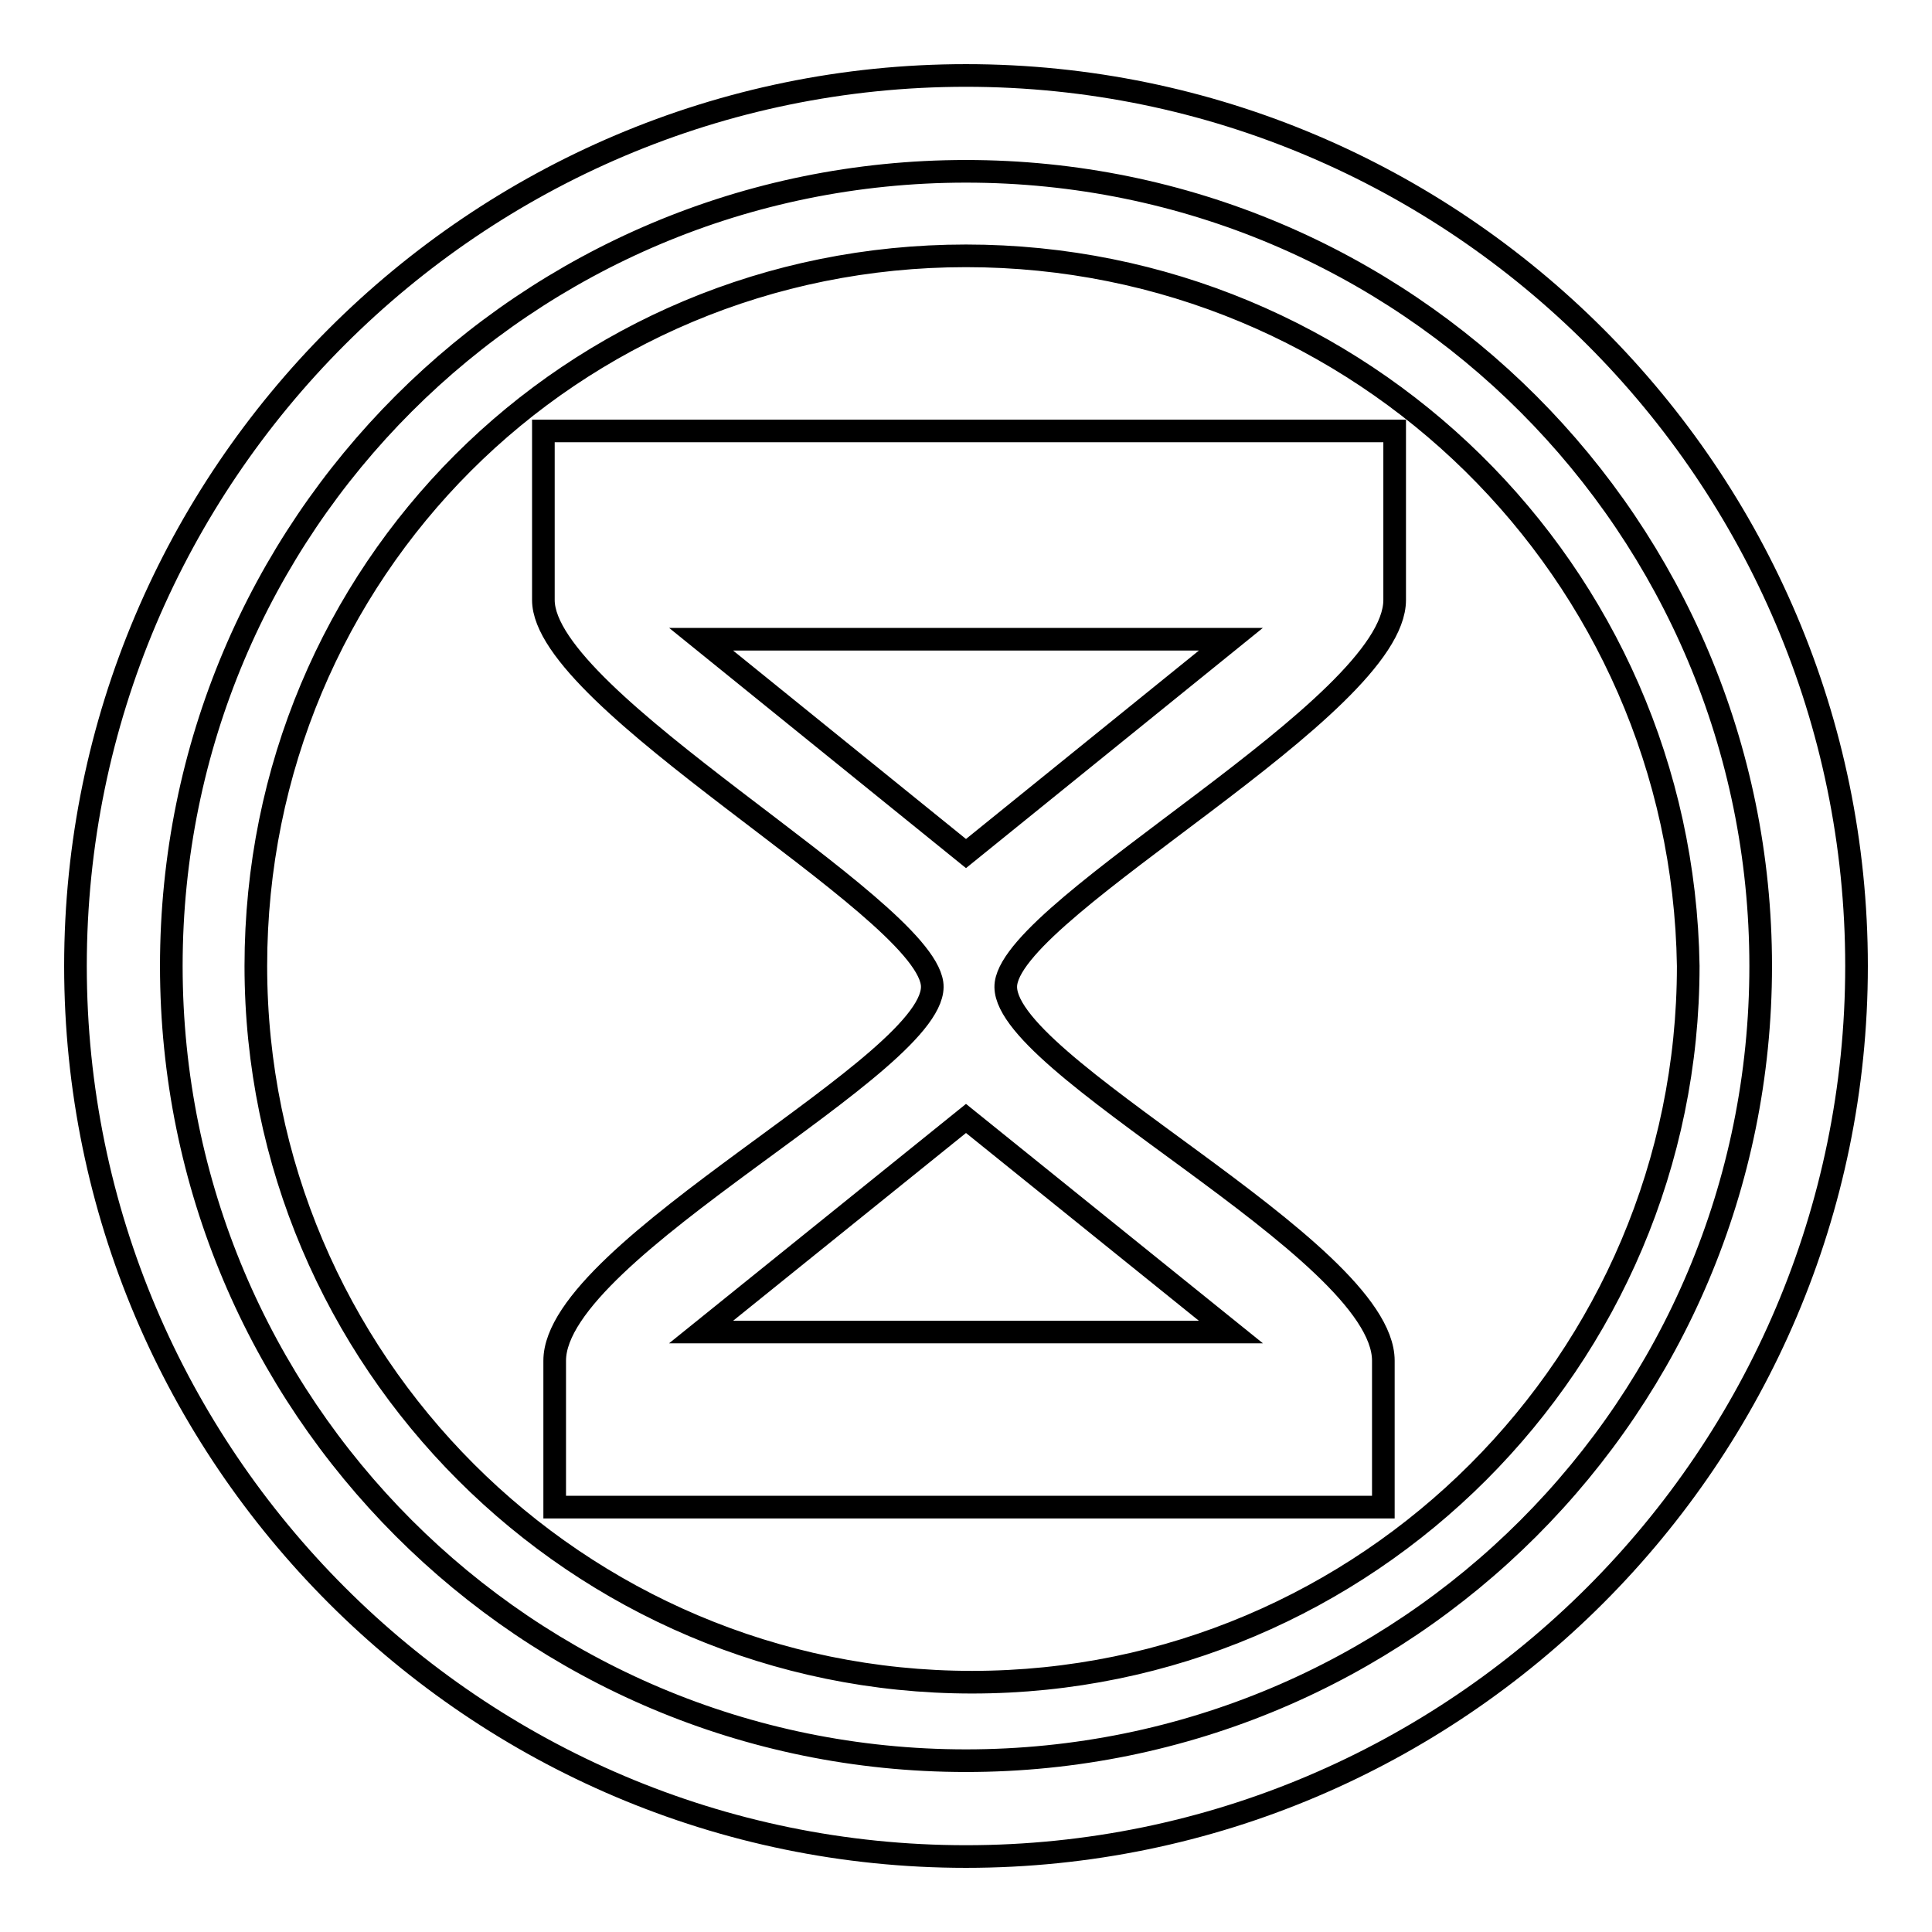
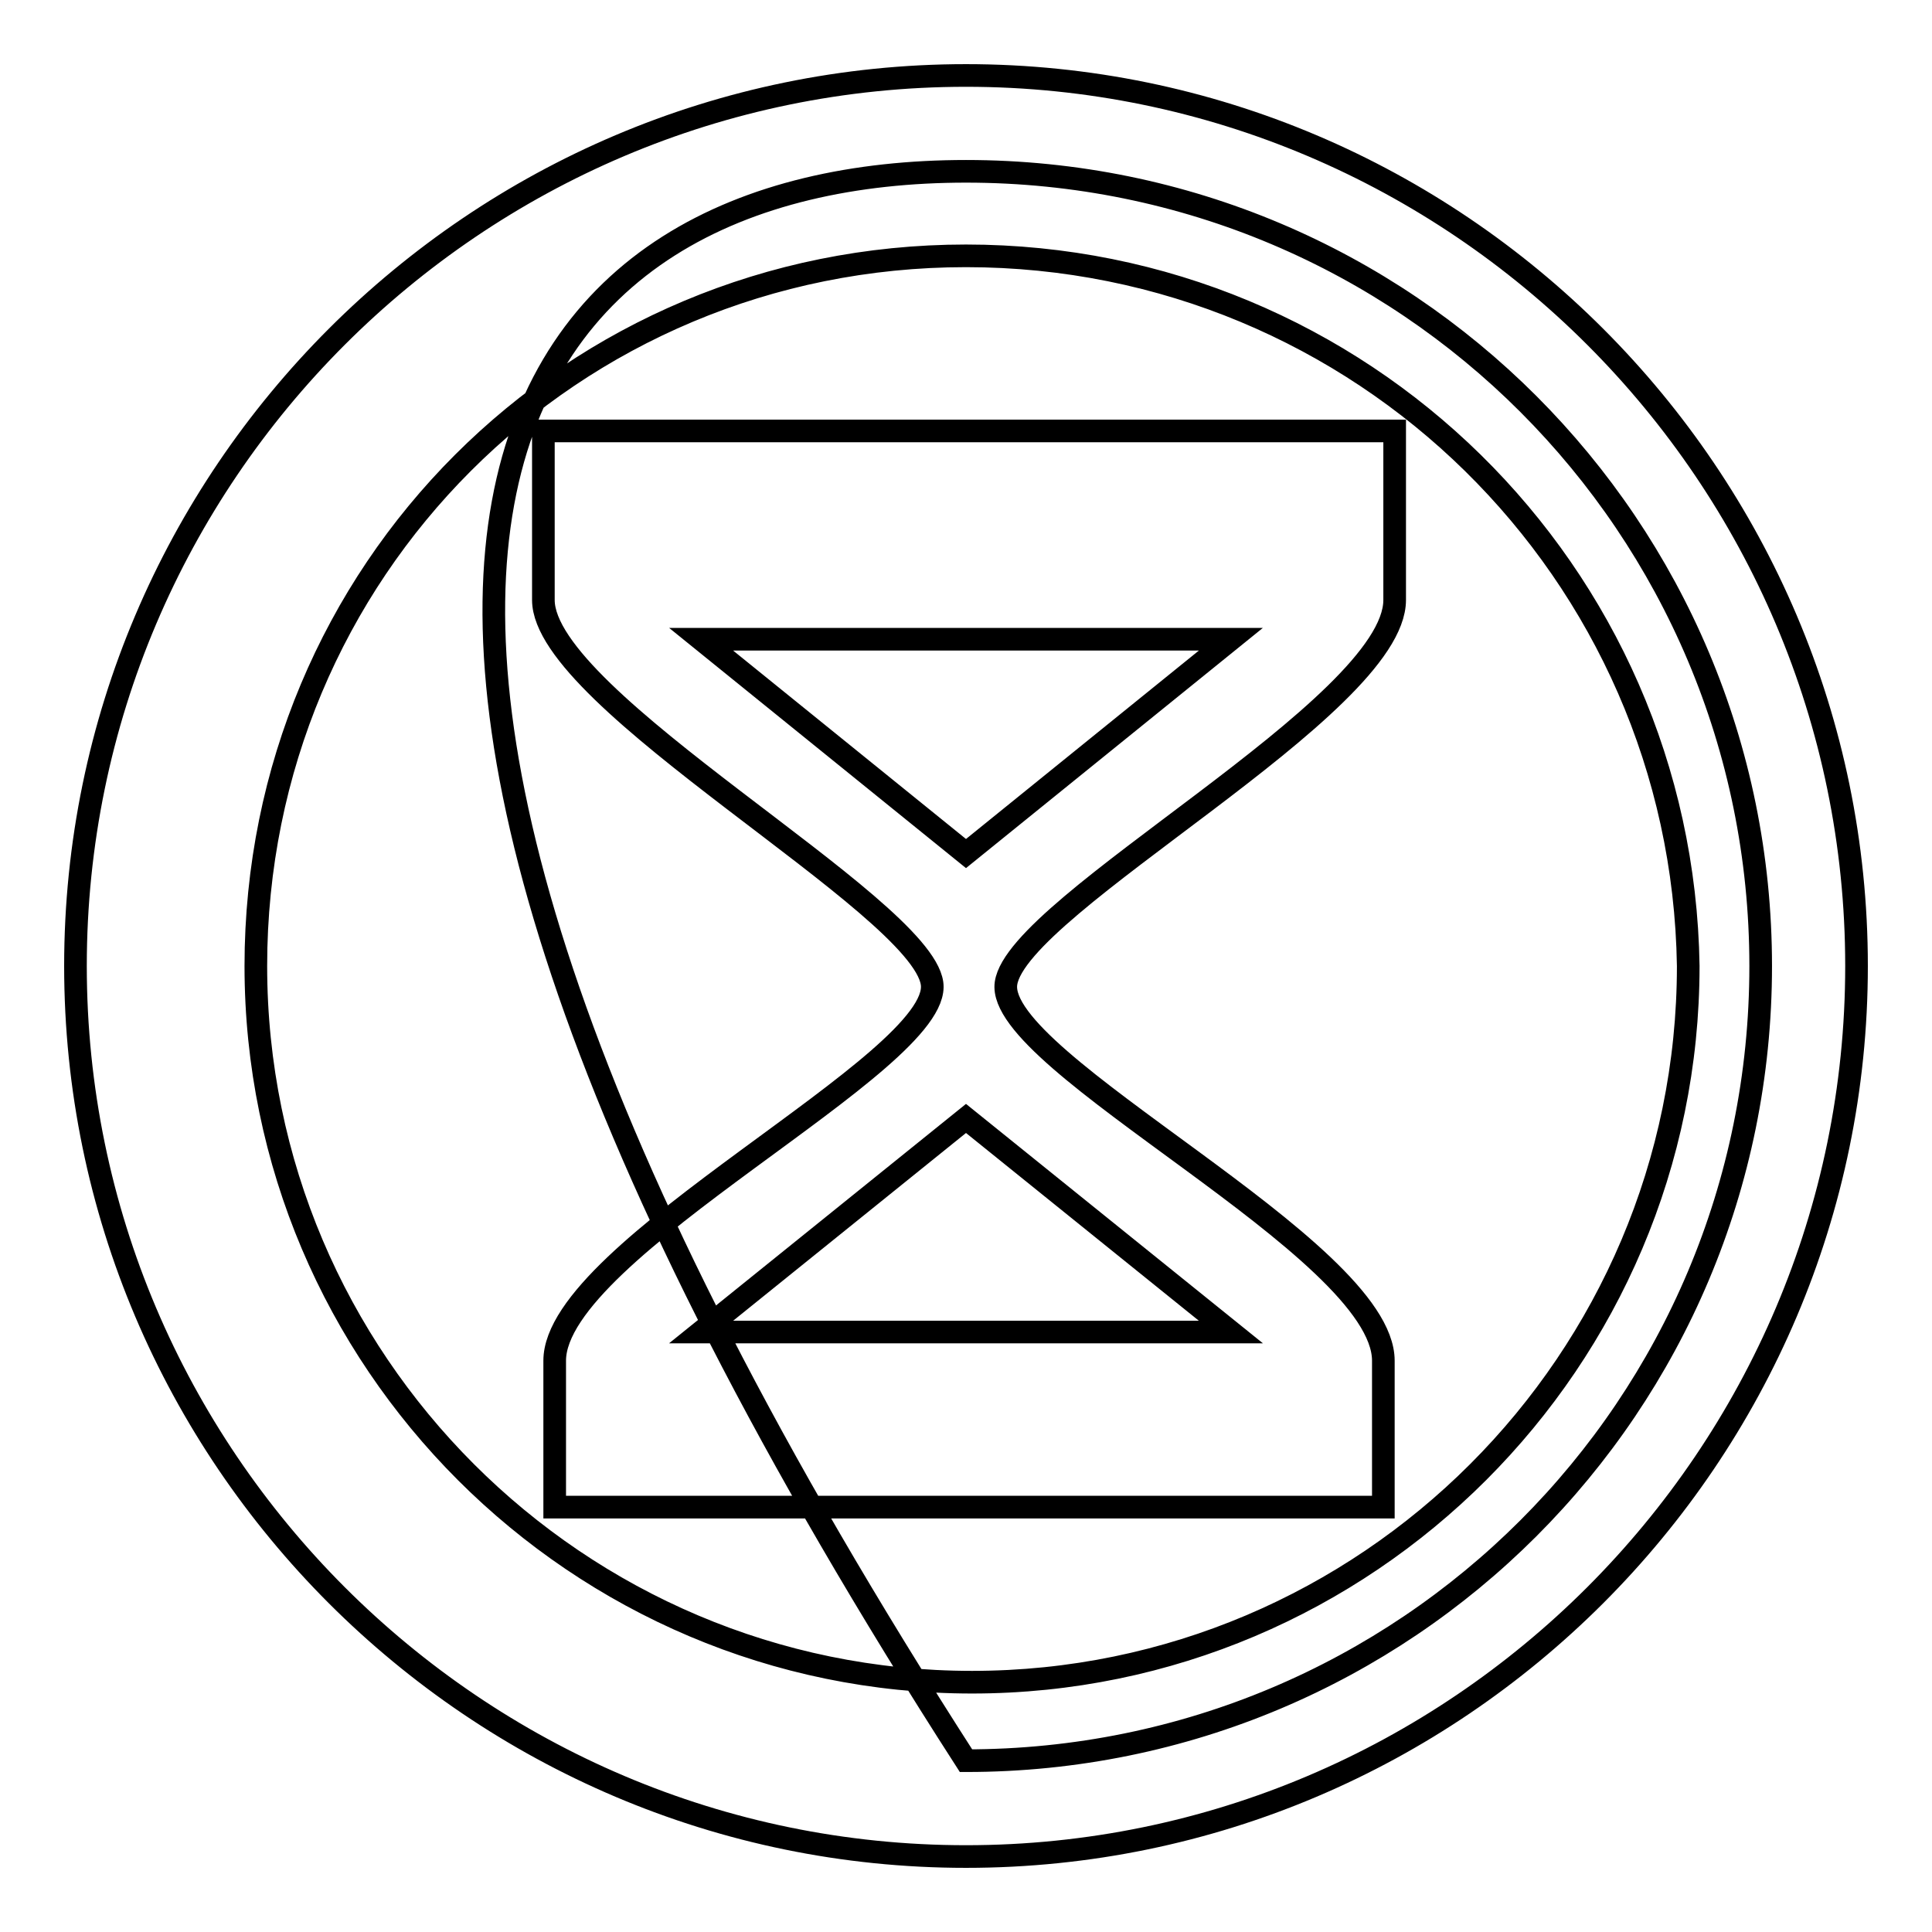
<svg xmlns="http://www.w3.org/2000/svg" version="1.1" x="0px" y="0px" viewBox="0 0 256 256" enable-background="new 0 0 256 256" xml:space="preserve">
  <g>
    <g>
-       <path stroke-width="3" fill-opacity="0" stroke="#000000" d="M128,10C63,10,10,63,10,128c0,65,53,118,118,118c65,0,118-53,118-118C246,63,193,10,128,10L128,10L128,10z M128,233.3c-58.3,0-105.3-47.1-105.3-105.3C22.7,69.7,69.7,22.7,128,22.7c58.3,0,105.3,47.1,105.3,105.3C233.3,186.3,186.3,233.3,128,233.3L128,233.3L128,233.3z M163.1,84.7H92.9l35.1,28.4L163.1,84.7z M128,33.9c-52.3,0-94.1,41.8-94.1,94.1s42.6,94.9,94.9,94.9c52.3,0,94.9-42.6,94.9-94.9C222.9,75.7,180.3,33.9,128,33.9L128,33.9z M184.8,79.5c0,14.2-50,40.3-51.5,50.8c-1.5,10.5,50,35.1,50,50v19.4H73.5v-19.4c0-14.9,51.5-39.6,50-50C122,119.8,72,92.9,72,79.5V57.1h112.8V79.5L184.8,79.5z M92.9,176.5h70.2L128,148.2L92.9,176.5z" />
+       <path stroke-width="3" fill-opacity="0" stroke="#000000" d="M128,10C63,10,10,63,10,128c0,65,53,118,118,118c65,0,118-53,118-118C246,63,193,10,128,10L128,10L128,10z M128,233.3C22.7,69.7,69.7,22.7,128,22.7c58.3,0,105.3,47.1,105.3,105.3C233.3,186.3,186.3,233.3,128,233.3L128,233.3L128,233.3z M163.1,84.7H92.9l35.1,28.4L163.1,84.7z M128,33.9c-52.3,0-94.1,41.8-94.1,94.1s42.6,94.9,94.9,94.9c52.3,0,94.9-42.6,94.9-94.9C222.9,75.7,180.3,33.9,128,33.9L128,33.9z M184.8,79.5c0,14.2-50,40.3-51.5,50.8c-1.5,10.5,50,35.1,50,50v19.4H73.5v-19.4c0-14.9,51.5-39.6,50-50C122,119.8,72,92.9,72,79.5V57.1h112.8V79.5L184.8,79.5z M92.9,176.5h70.2L128,148.2L92.9,176.5z" />
    </g>
  </g>
</svg>